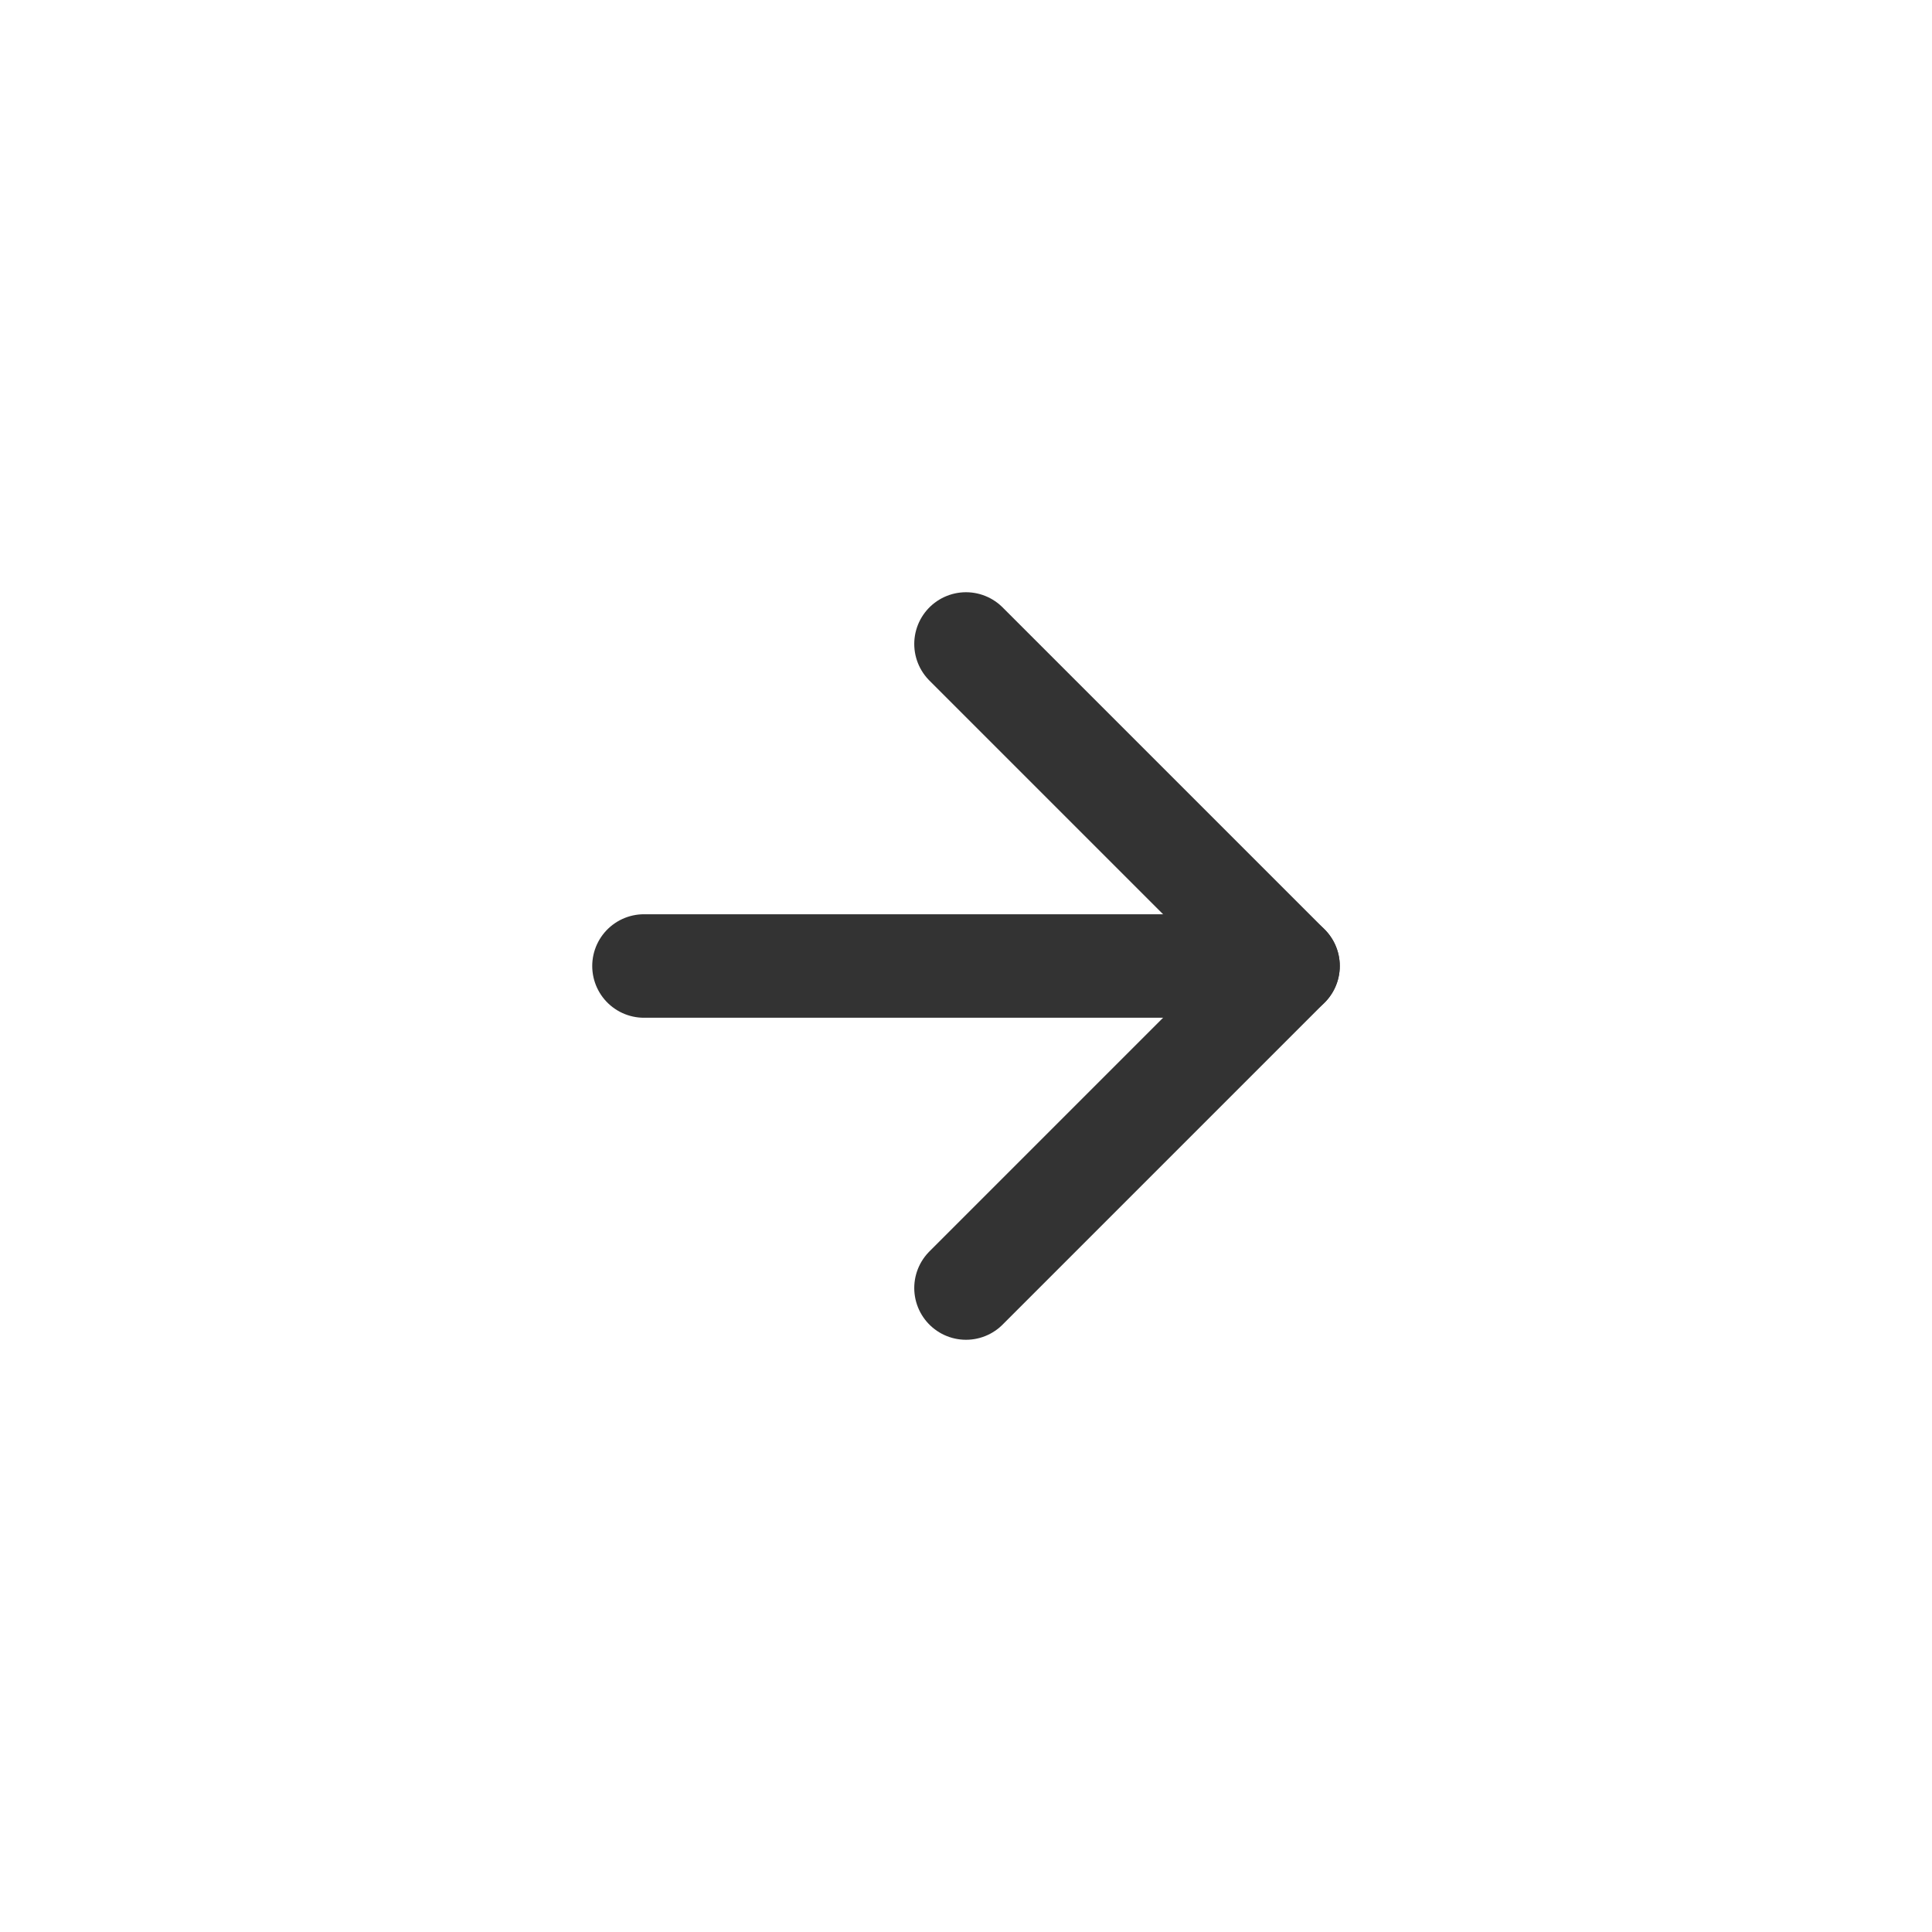
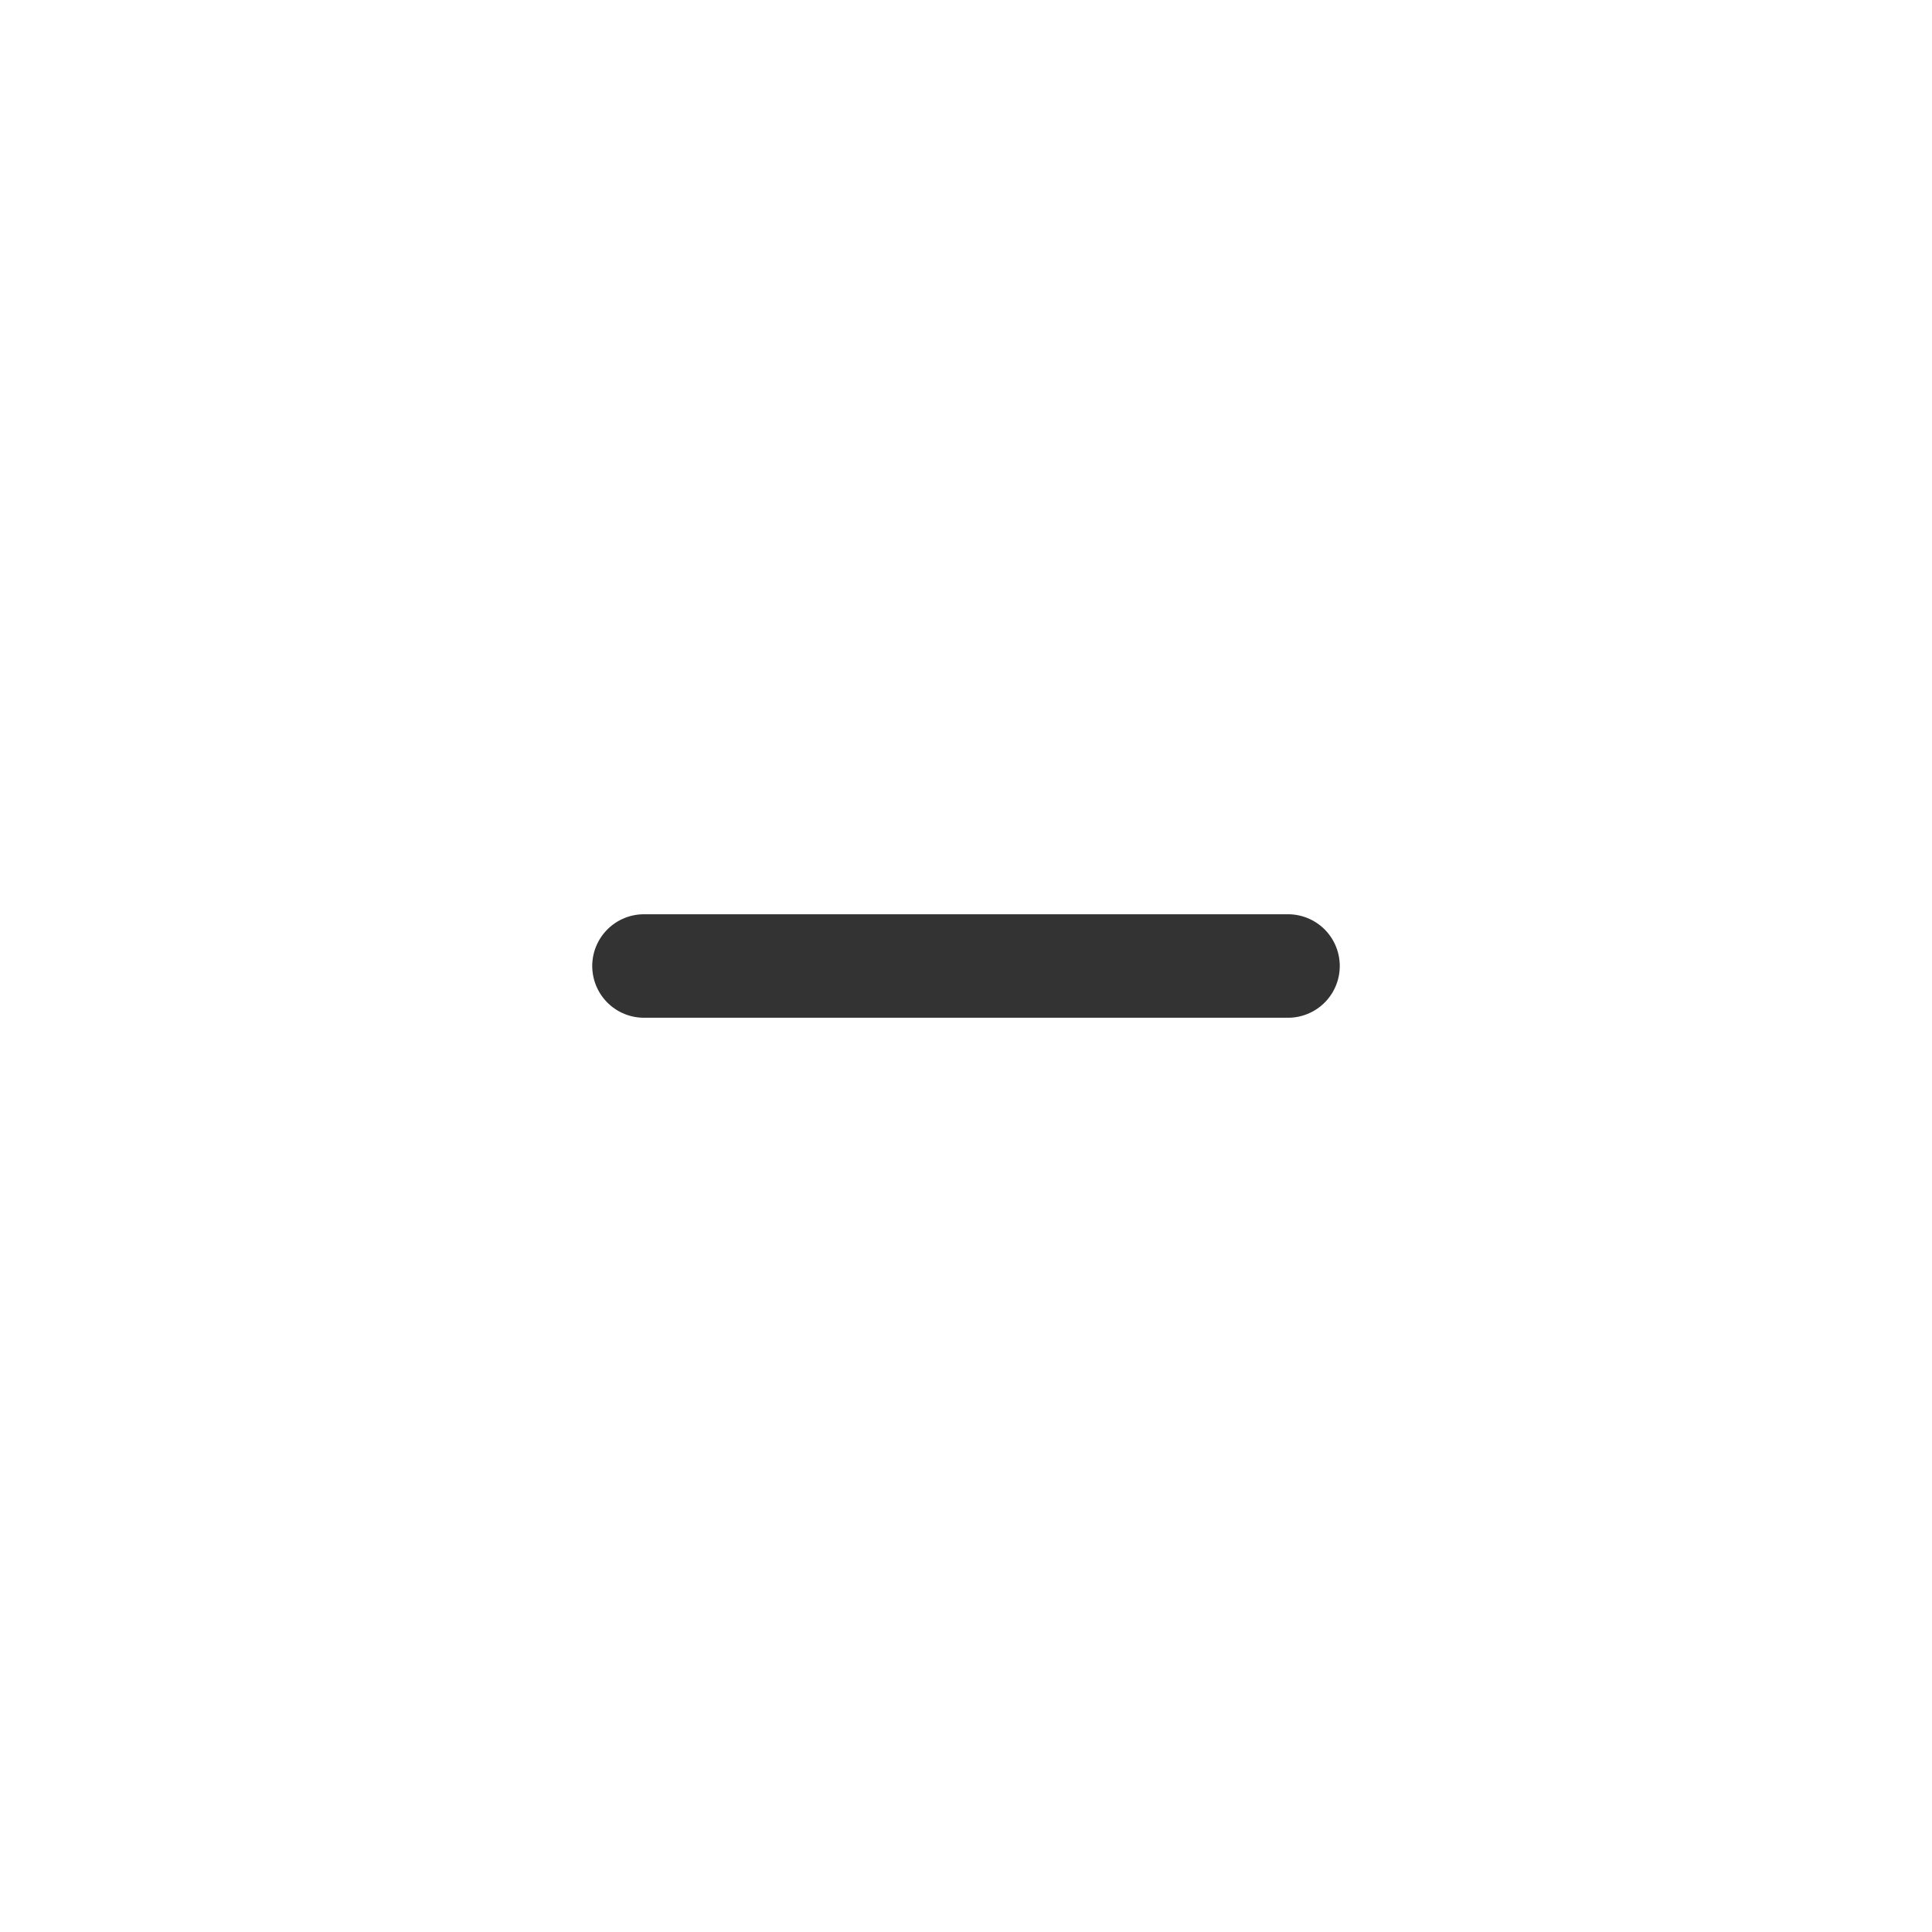
<svg xmlns="http://www.w3.org/2000/svg" fill="none" viewBox="0 0 28 28" height="28" width="28">
  <g opacity="0.8">
    <path stroke-linejoin="round" stroke-linecap="round" stroke-width="1.5" stroke="currentColor" d="M9.333 14H18.667" />
-     <path stroke-linejoin="round" stroke-linecap="round" stroke-width="1.5" stroke="currentColor" d="M14 9.333L18.667 14L14 18.667" />
  </g>
</svg>